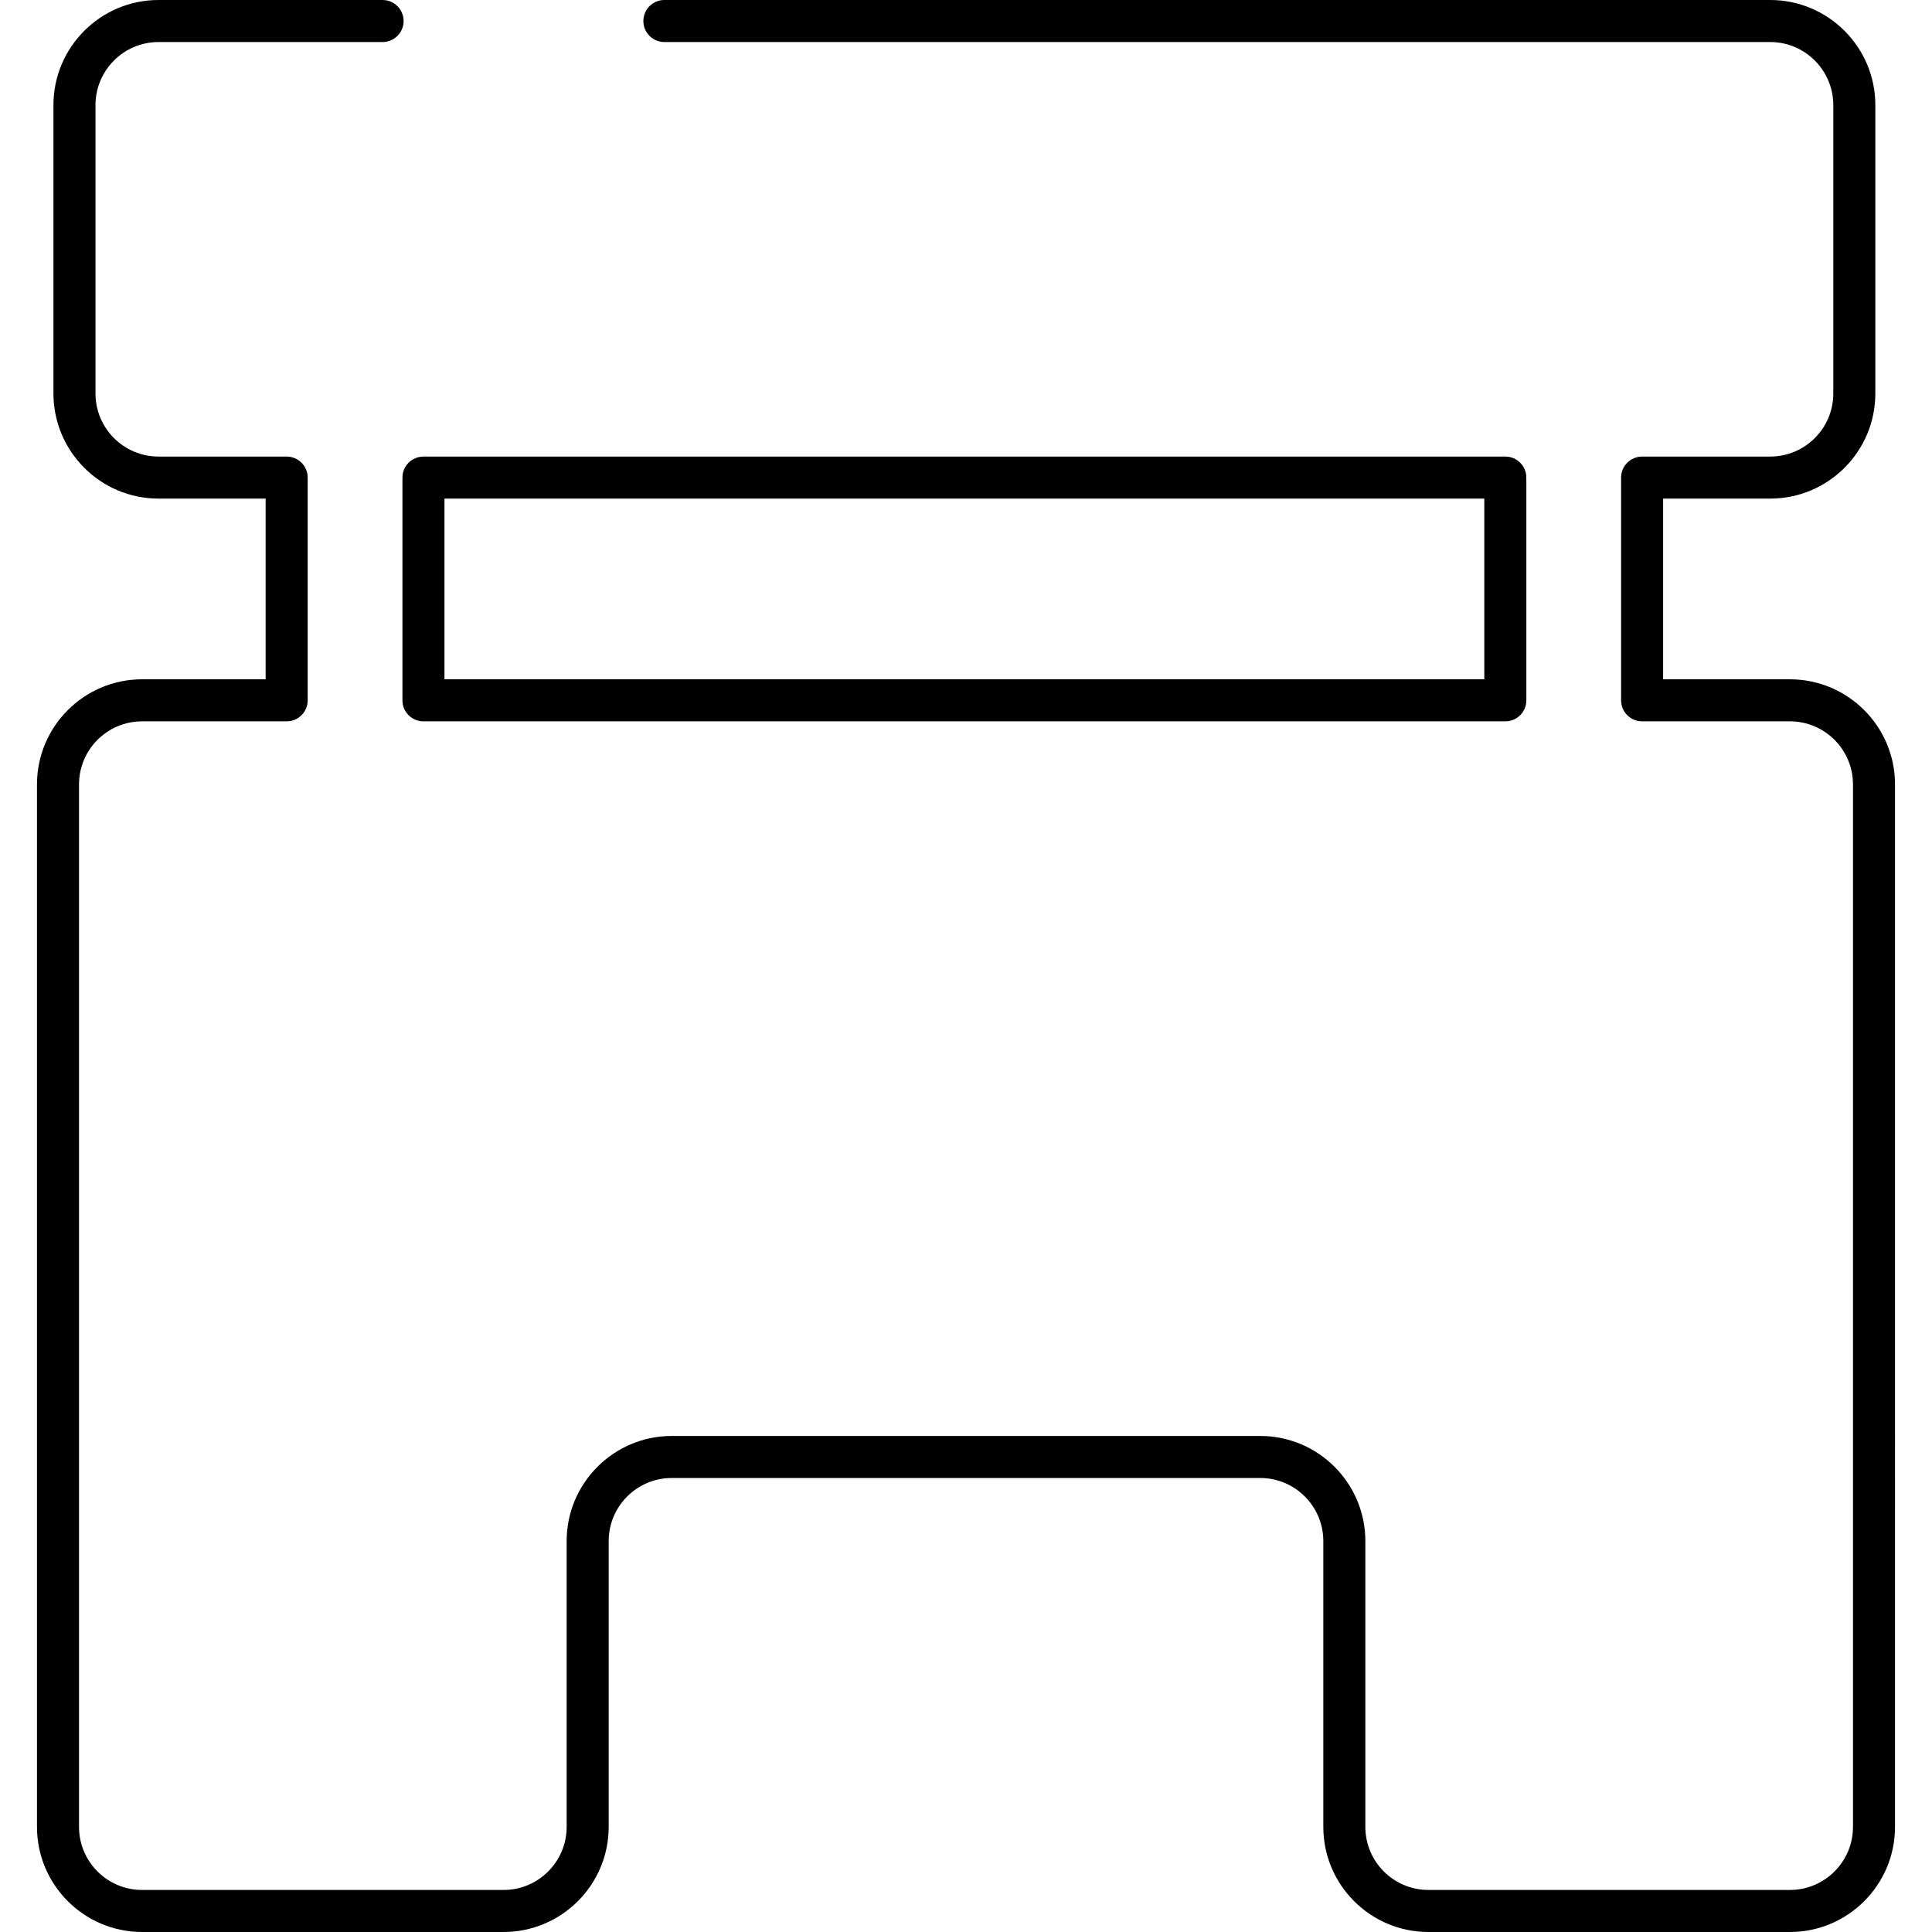
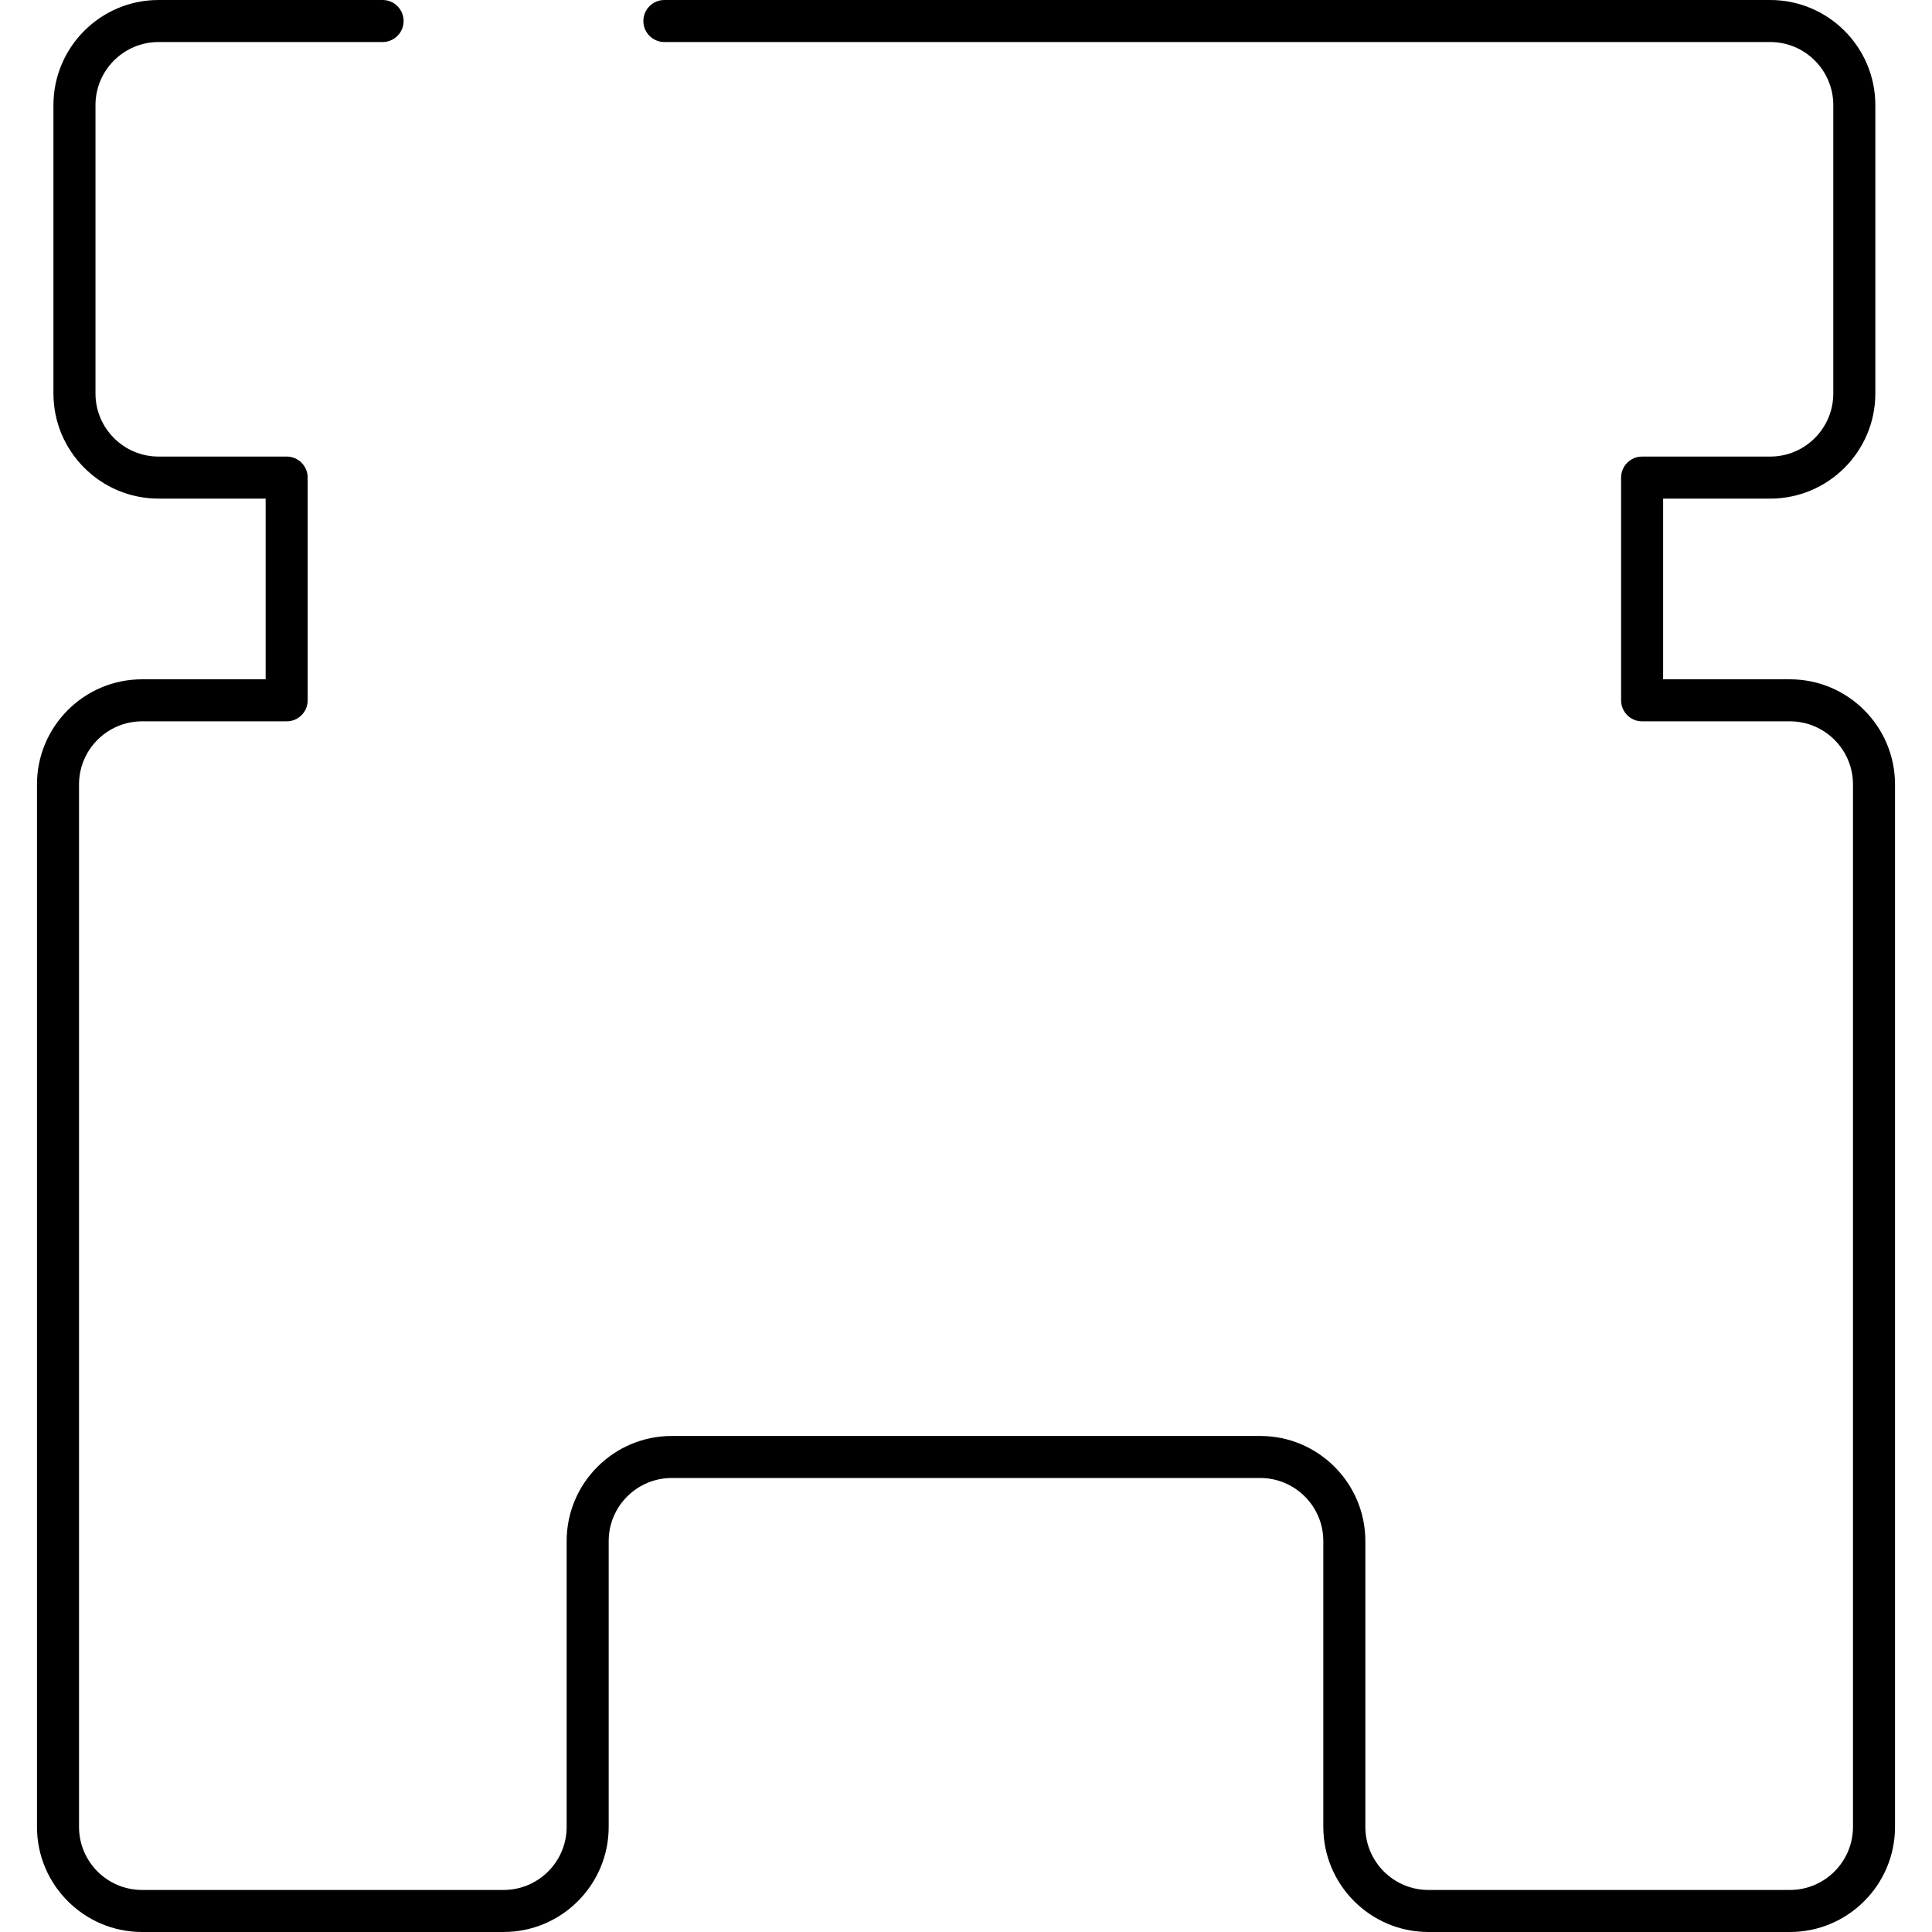
<svg xmlns="http://www.w3.org/2000/svg" version="1.1" id="Capa_1" x="0px" y="0px" width="401.818px" height="401.818px" viewBox="0 0 401.818 401.818" style="enable-background:new 0 0 401.818 401.818;" xml:space="preserve">
  <g>
    <g>
-       <path d="M317.448,99.329c0-2.415-1.957-4.372-4.371-4.372H88.069c-2.415,0-4.371,1.957-4.371,4.372    c0,0.079,0.019,0.152,0.024,0.231c-0.005,0.079-0.024,0.152-0.024,0.231v45.863c0,2.415,1.957,4.371,4.371,4.371    c0,0,224.663,0,225.01,0c2.414,0,4.371-1.957,4.371-4.371V99.791c0-0.079-0.02-0.152-0.025-0.231    C317.431,99.481,317.448,99.408,317.448,99.329z M92.44,103.701h216.266v37.58H92.44V103.701z" />
      <path d="M372.269,141.281h-26.371v-37.58h22.277c12.053,0,21.857-9.806,21.857-21.857V21.857C390.032,9.804,380.228,0,368.175,0    H138.18c-2.415,0-4.372,1.957-4.372,4.371c0,2.415,1.957,4.372,4.372,4.372h229.995c7.232,0,13.113,5.882,13.113,13.114v59.986    c0,7.232-5.881,13.114-13.113,13.114h-26.648c-2.416,0-4.371,1.957-4.371,4.372c0,0.079,0,46.323,0,46.323    c0,2.415,1.955,4.372,4.371,4.372c0.174,0,30.742,0,30.742,0c7.232,0,13.115,5.882,13.115,13.114v216.823    c0,7.232-5.883,13.113-13.115,13.113h-75.188c-7.232,0-13.115-5.881-13.115-13.113V320.51c0-12.053-9.803-21.857-21.855-21.857    H139.709c-12.053,0-21.857,9.805-21.857,21.857v59.451c0,7.232-5.882,13.113-13.115,13.113H29.549    c-7.232,0-13.114-5.881-13.114-13.113V163.138c0-7.232,5.882-13.114,13.114-13.114h29.726c0.059,0,0.113-0.016,0.173-0.018    c0.058,0.002,0.112,0.018,0.173,0.018c2.415,0,4.371-1.957,4.371-4.372V99.789c0-0.079-0.019-0.152-0.024-0.231    c0.005-0.079,0.024-0.152,0.024-0.23c0-2.415-1.957-4.372-4.371-4.372H32.973c-7.232,0-13.114-5.882-13.114-13.114V21.857    c0-7.232,5.882-13.114,13.114-13.114h46.598c2.415,0,4.372-1.957,4.372-4.372C83.942,1.957,81.986,0,79.571,0H32.972    C20.92,0,11.114,9.804,11.114,21.857v59.986c0,12.051,9.806,21.857,21.857,21.857h22.276v37.58H29.549    c-12.053,0-21.857,9.804-21.857,21.857v216.823c0,12.051,9.804,21.857,21.857,21.857h75.189c12.053,0,21.857-9.807,21.857-21.857    V320.51c0-7.232,5.882-13.115,13.114-13.115H262.11c7.23,0,13.113,5.883,13.113,13.115v59.451    c0,12.051,9.805,21.857,21.857,21.857h75.188c12.055,0,21.857-9.807,21.857-21.857V163.138    C394.126,151.085,384.321,141.281,372.269,141.281z" />
    </g>
  </g>
  <g>
</g>
  <g>
</g>
  <g>
</g>
  <g>
</g>
  <g>
</g>
  <g>
</g>
  <g>
</g>
  <g>
</g>
  <g>
</g>
  <g>
</g>
  <g>
</g>
  <g>
</g>
  <g>
</g>
  <g>
</g>
  <g>
</g>
</svg>